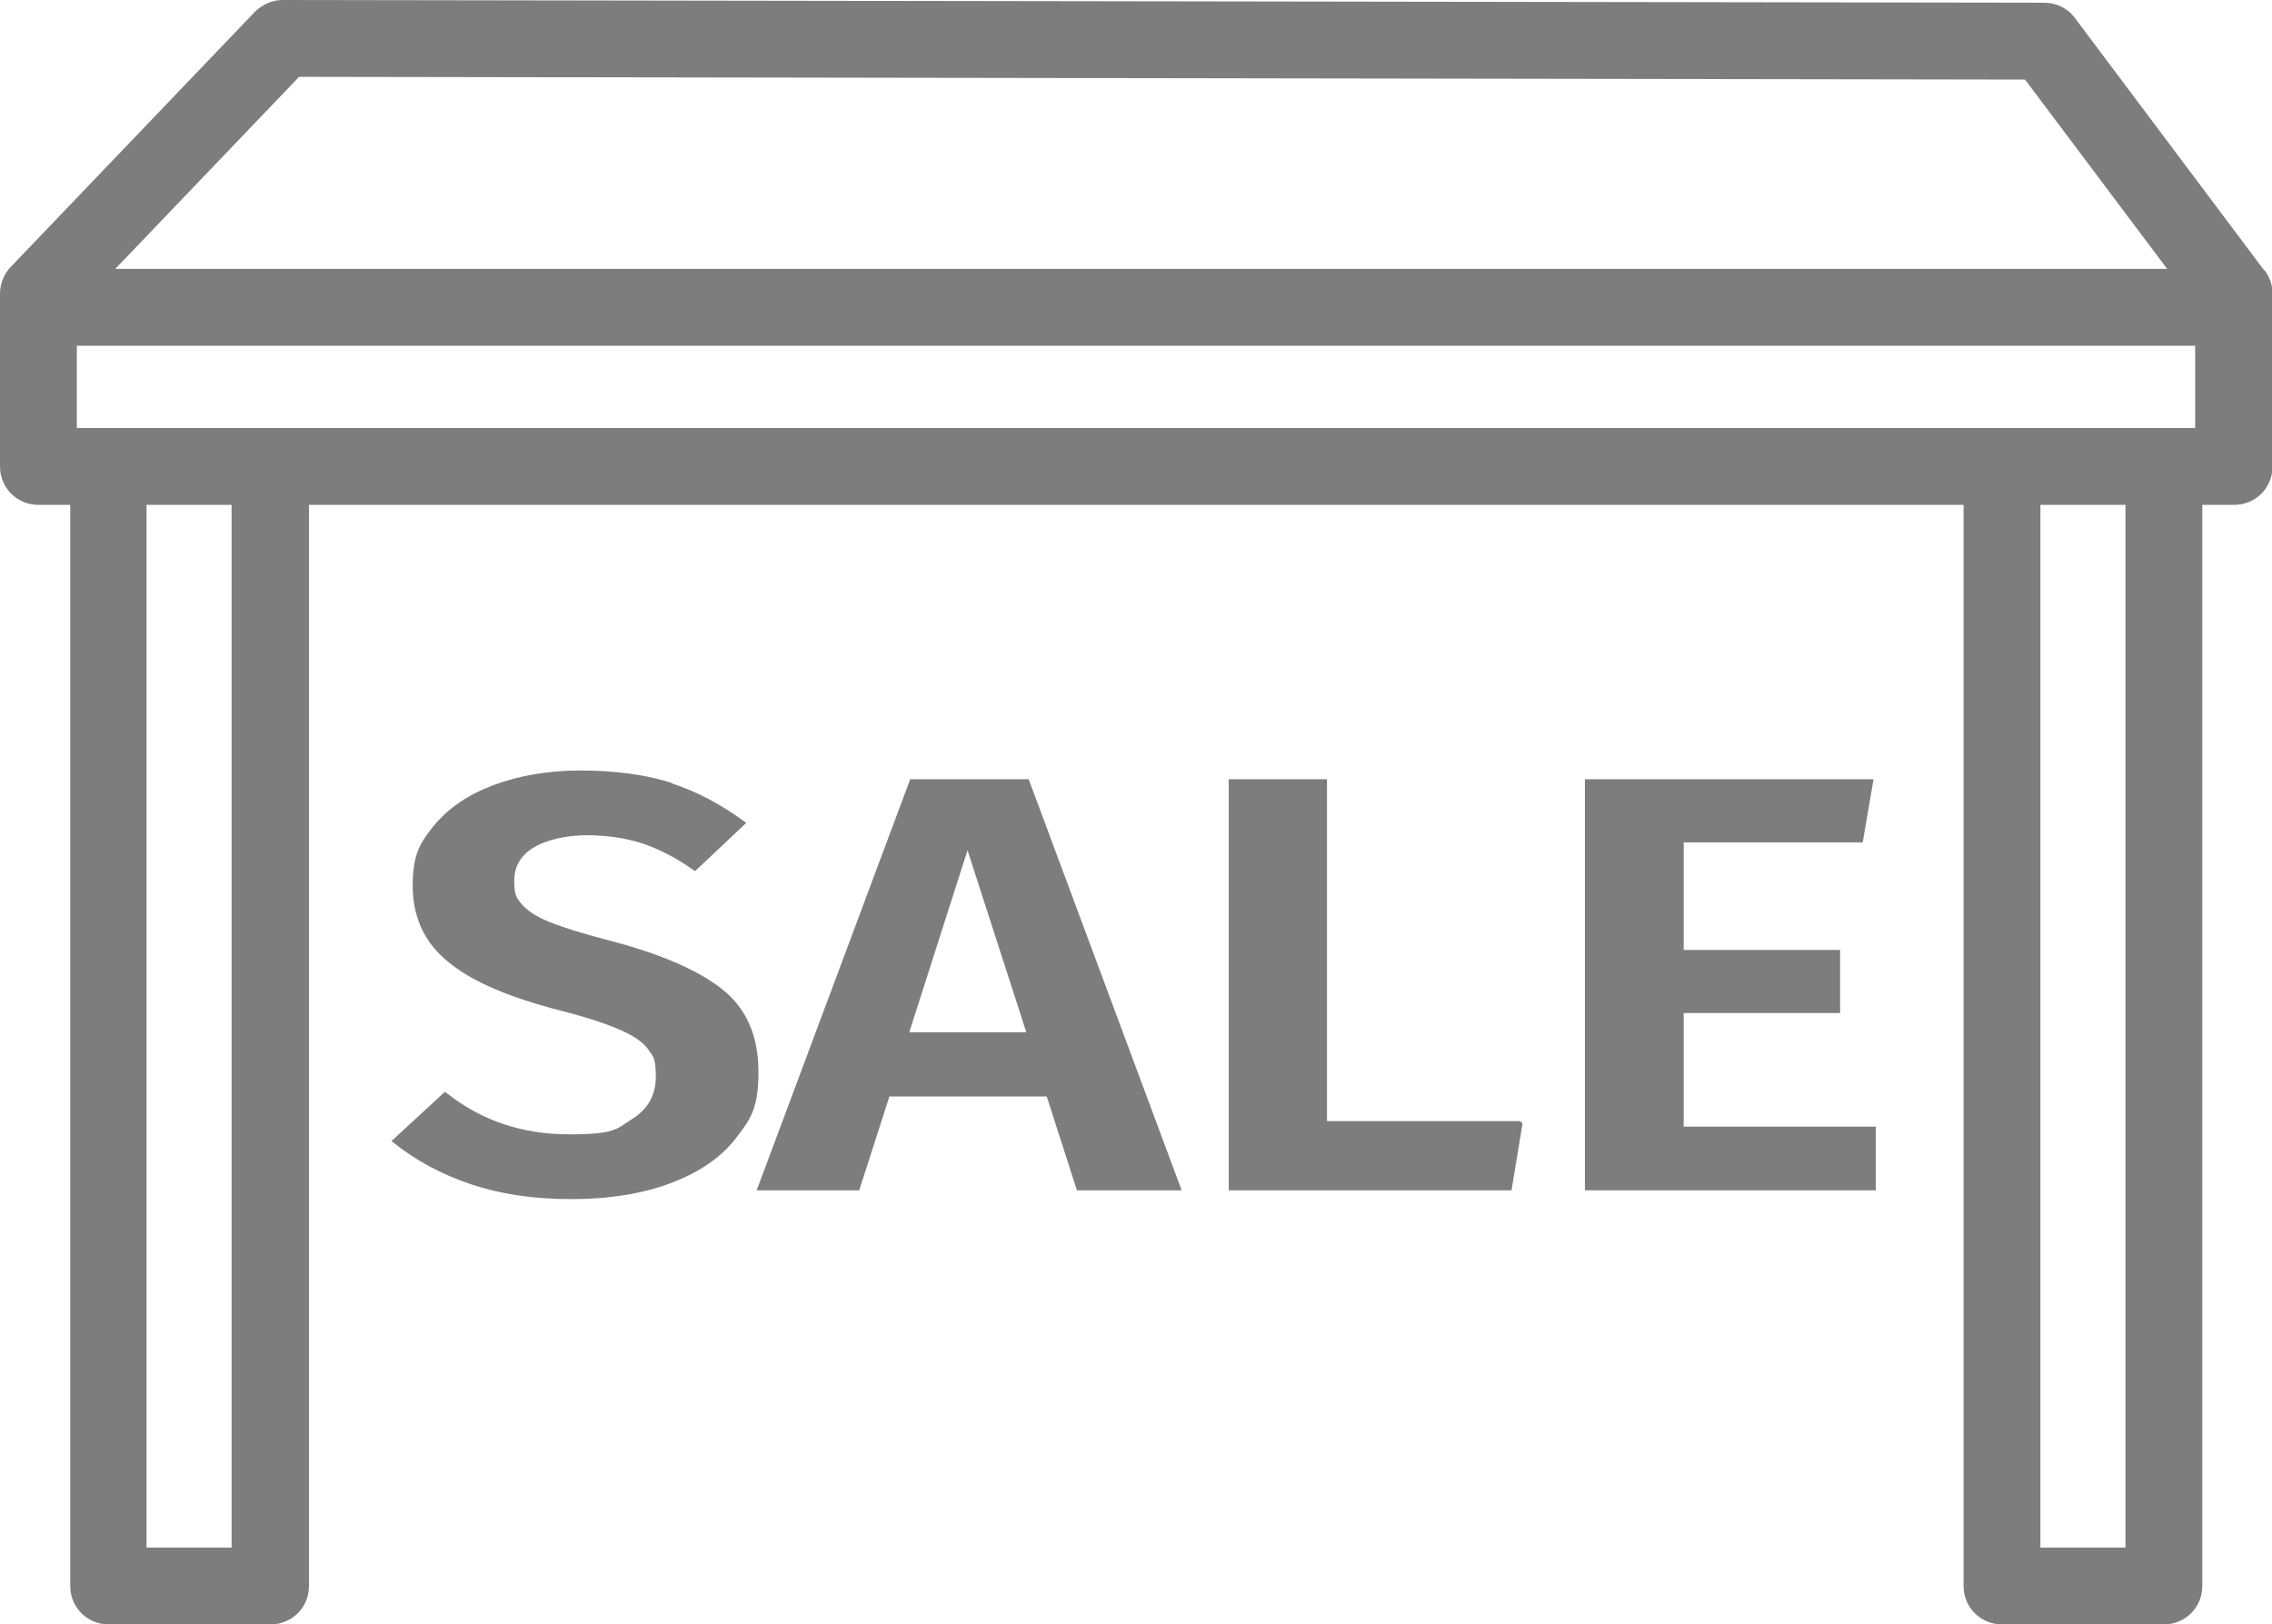
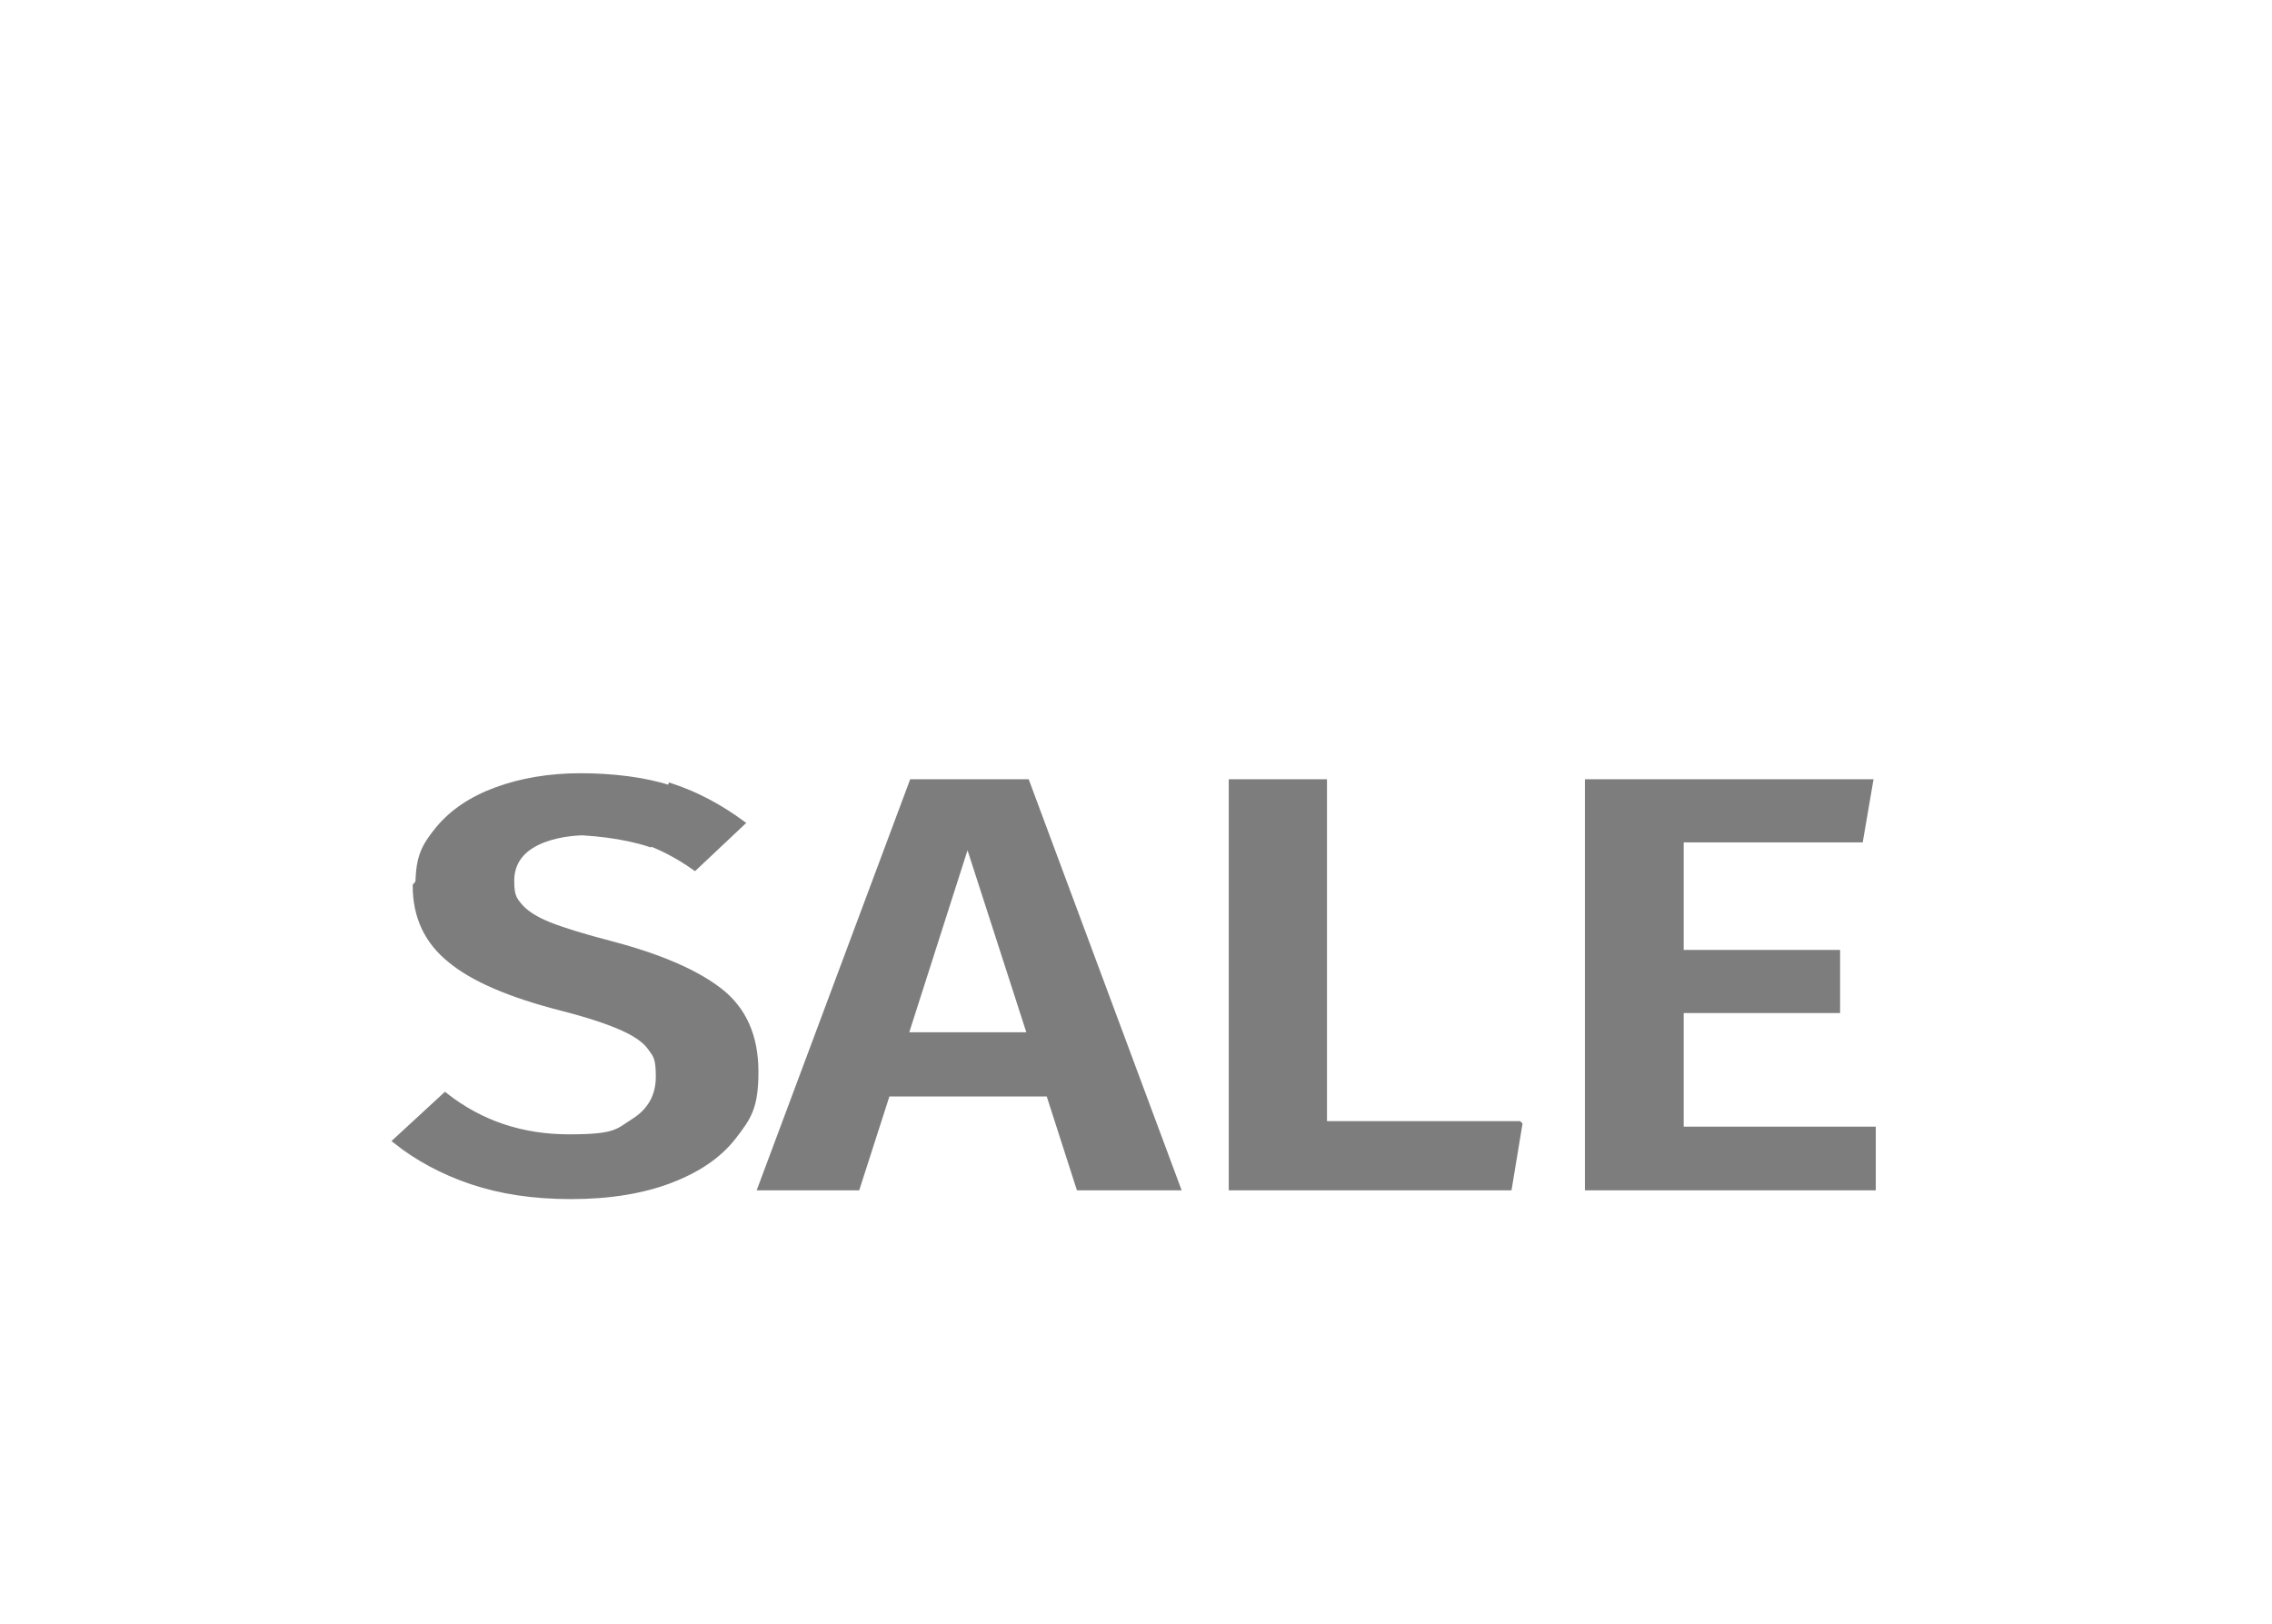
<svg xmlns="http://www.w3.org/2000/svg" version="1.1" viewBox="0 0 414 296">
  <defs>
    <style>
      .cls-1 {
        fill: #7d7d7d;
      }

      .cls-2 {
        isolation: isolate;
      }

      .cls-3 {
        fill: none;
        stroke: #7d7d7d;
        stroke-miterlimit: 10;
      }
    </style>
  </defs>
  <g>
    <g id="_Слой_1" data-name="Слой_1">
-       <path class="cls-1" d="M412.6,49.3L378.1,3.3c-1.3-1.8-3.4-2.8-5.6-2.8L51.5,0h0C49.6,0,47.8.8,46.4,2.2L1.9,48.7C.7,50,0,51.7,0,53.5v31.5c0,3.9,3.1,7,7,7h5.8v197c0,3.9,3.1,7,7,7h29.5c3.9,0,7-3.1,7-7V92h301.5v197c0,3.9,3.1,7,7,7h29.5c3.9,0,7-3.1,7-7V92h5.8c3.9,0,7-3.1,7-7v-31.5c0-1.5-.5-3-1.4-4.2ZM14,78v-15h386v15H14ZM54.5,14l314.5.5,25.9,34.5H21L54.5,14ZM42.2,282h-15.5V92h15.5v190ZM387.3,282h-15.5V92h15.5v190Z" />
      <g class="cls-2">
        <g class="cls-2">
          <path class="cls-1" d="M122.2,143.2c4.6,1.5,8.9,3.8,13,6.8l-8.6,8.1c-3.1-2.2-6.2-3.8-9.4-4.9-3.2-1-6.6-1.5-10.3-1.5s-7.4.8-9.9,2.3c-2.5,1.5-3.8,3.7-3.8,6.5s.5,3.4,1.5,4.6c1,1.2,2.8,2.4,5.3,3.4s6.4,2.2,11.4,3.5c8.7,2.3,15.3,5.1,19.7,8.5,4.4,3.4,6.6,8.3,6.6,14.8s-1.3,8.3-4,11.8-6.6,6.1-11.6,8c-5,1.9-11,2.9-18,2.9s-12.8-.9-18.2-2.7c-5.3-1.8-9.9-4.3-13.8-7.4l9-8.3c6.5,5.1,14,7.6,22.6,7.6s8.8-1,11.8-2.9c3-1.9,4.5-4.6,4.5-8.1s-.5-3.9-1.5-5.3c-1-1.4-2.8-2.6-5.3-3.7-2.5-1.1-6.1-2.3-10.8-3.5-9.4-2.4-16.2-5.3-20.4-8.8-4.2-3.4-6.3-7.9-6.3-13.5s1.3-7.6,3.8-10.7c2.6-3.1,6.1-5.5,10.7-7.2,4.6-1.7,9.8-2.6,15.6-2.6s11.7.7,16.3,2.2Z" />
          <path class="cls-1" d="M161.7,199.3l-5.5,17.1h-17.6l27.6-73.9h20.9l27.5,73.9h-18l-5.5-17.1h-29.4ZM176.3,153.3l-11.3,35.3h22.7l-11.4-35.3Z" />
          <path class="cls-1" d="M276.9,204.9l-1.9,11.5h-50.6v-73.9h16.9v62.3h35.5Z" />
          <path class="cls-1" d="M306.3,153v20.6h28.5v10.5h-28.5v21.7h35v10.6h-52v-73.9h51.5l-1.8,10.5h-32.7Z" />
        </g>
        <g class="cls-2">
-           <path class="cls-3" d="M122.2,143.2c4.6,1.5,8.9,3.8,13,6.8l-8.6,8.1c-3.1-2.2-6.2-3.8-9.4-4.9-3.2-1-6.6-1.5-10.3-1.5s-7.4.8-9.9,2.3c-2.5,1.5-3.8,3.7-3.8,6.5s.5,3.4,1.5,4.6c1,1.2,2.8,2.4,5.3,3.4s6.4,2.2,11.4,3.5c8.7,2.3,15.3,5.1,19.7,8.5,4.4,3.4,6.6,8.3,6.6,14.8s-1.3,8.3-4,11.8-6.6,6.1-11.6,8c-5,1.9-11,2.9-18,2.9s-12.8-.9-18.2-2.7c-5.3-1.8-9.9-4.3-13.8-7.4l9-8.3c6.5,5.1,14,7.6,22.6,7.6s8.8-1,11.8-2.9c3-1.9,4.5-4.6,4.5-8.1s-.5-3.9-1.5-5.3c-1-1.4-2.8-2.6-5.3-3.7-2.5-1.1-6.1-2.3-10.8-3.5-9.4-2.4-16.2-5.3-20.4-8.8-4.2-3.4-6.3-7.9-6.3-13.5s1.3-7.6,3.8-10.7c2.6-3.1,6.1-5.5,10.7-7.2,4.6-1.7,9.8-2.6,15.6-2.6s11.7.7,16.3,2.2Z" />
+           <path class="cls-3" d="M122.2,143.2c4.6,1.5,8.9,3.8,13,6.8l-8.6,8.1c-3.1-2.2-6.2-3.8-9.4-4.9-3.2-1-6.6-1.5-10.3-1.5s-7.4.8-9.9,2.3c-2.5,1.5-3.8,3.7-3.8,6.5s.5,3.4,1.5,4.6c1,1.2,2.8,2.4,5.3,3.4s6.4,2.2,11.4,3.5c8.7,2.3,15.3,5.1,19.7,8.5,4.4,3.4,6.6,8.3,6.6,14.8s-1.3,8.3-4,11.8-6.6,6.1-11.6,8c-5,1.9-11,2.9-18,2.9s-12.8-.9-18.2-2.7c-5.3-1.8-9.9-4.3-13.8-7.4l9-8.3c6.5,5.1,14,7.6,22.6,7.6s8.8-1,11.8-2.9c3-1.9,4.5-4.6,4.5-8.1s-.5-3.9-1.5-5.3c-1-1.4-2.8-2.6-5.3-3.7-2.5-1.1-6.1-2.3-10.8-3.5-9.4-2.4-16.2-5.3-20.4-8.8-4.2-3.4-6.3-7.9-6.3-13.5c2.6-3.1,6.1-5.5,10.7-7.2,4.6-1.7,9.8-2.6,15.6-2.6s11.7.7,16.3,2.2Z" />
          <path class="cls-3" d="M161.7,199.3l-5.5,17.1h-17.6l27.6-73.9h20.9l27.5,73.9h-18l-5.5-17.1h-29.4ZM176.3,153.3l-11.3,35.3h22.7l-11.4-35.3Z" />
          <path class="cls-3" d="M276.9,204.9l-1.9,11.5h-50.6v-73.9h16.9v62.3h35.5Z" />
          <path class="cls-3" d="M306.3,153v20.6h28.5v10.5h-28.5v21.7h35v10.6h-52v-73.9h51.5l-1.8,10.5h-32.7Z" />
        </g>
      </g>
    </g>
  </g>
</svg>